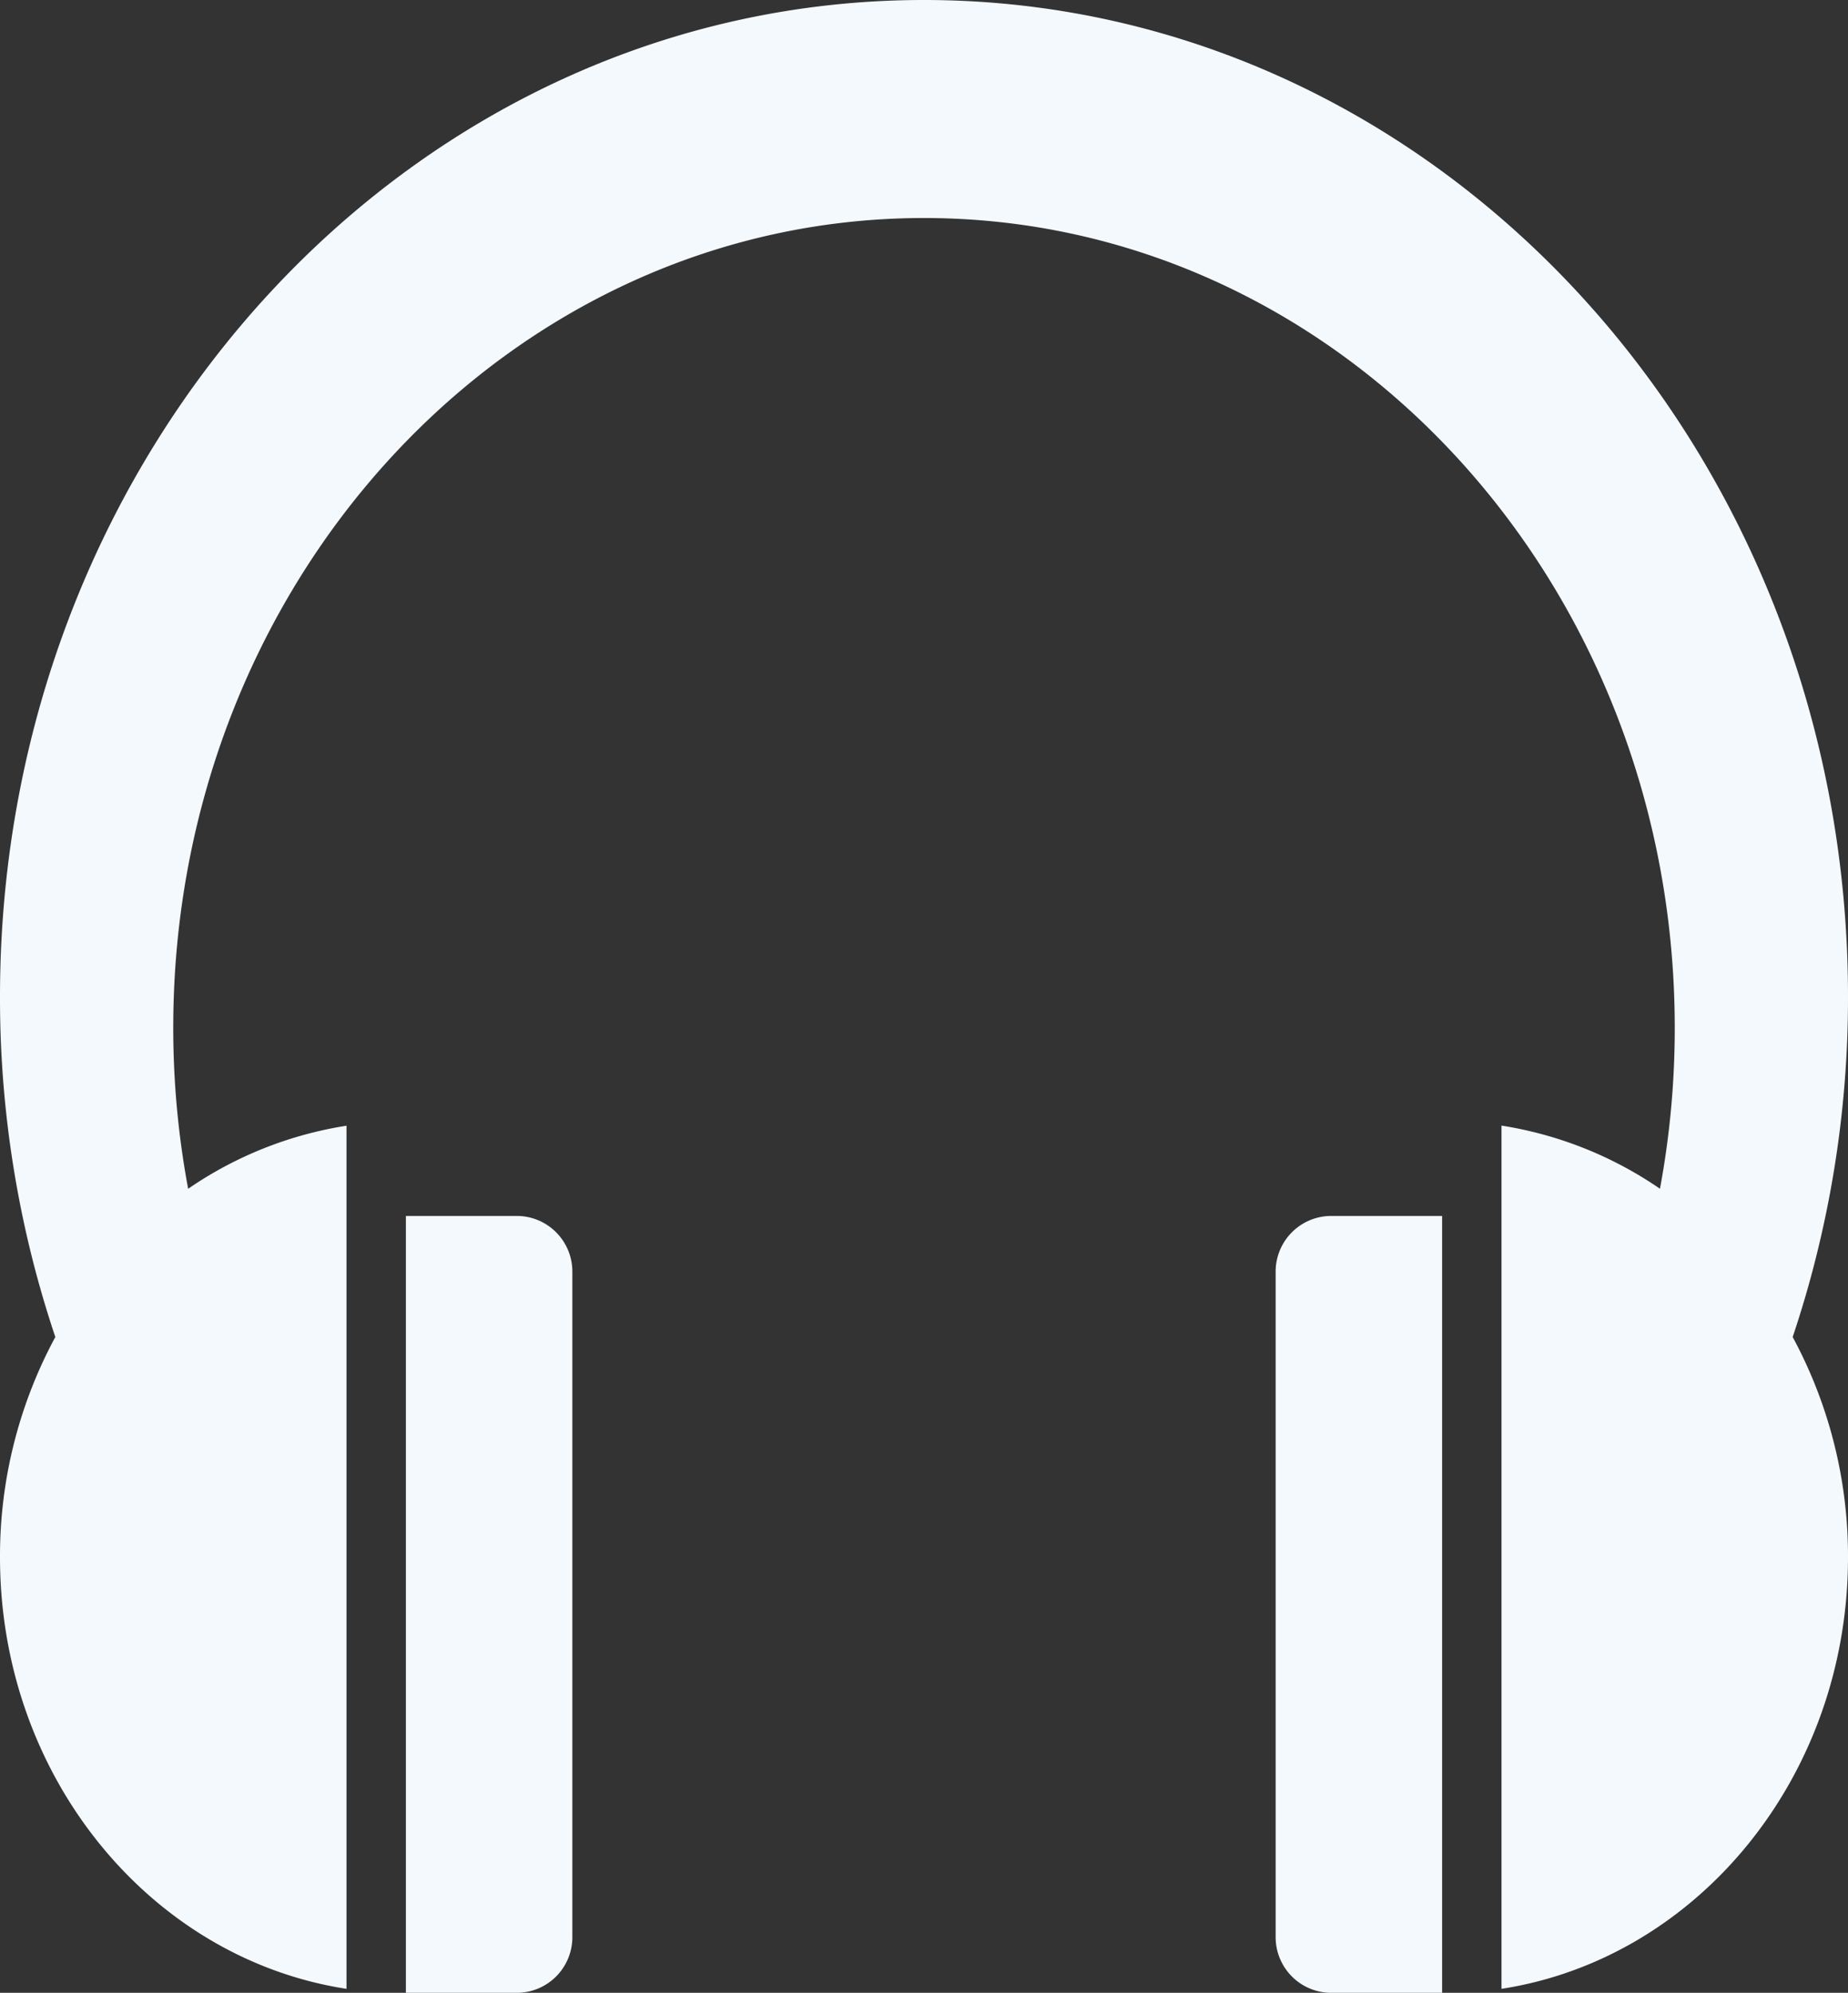
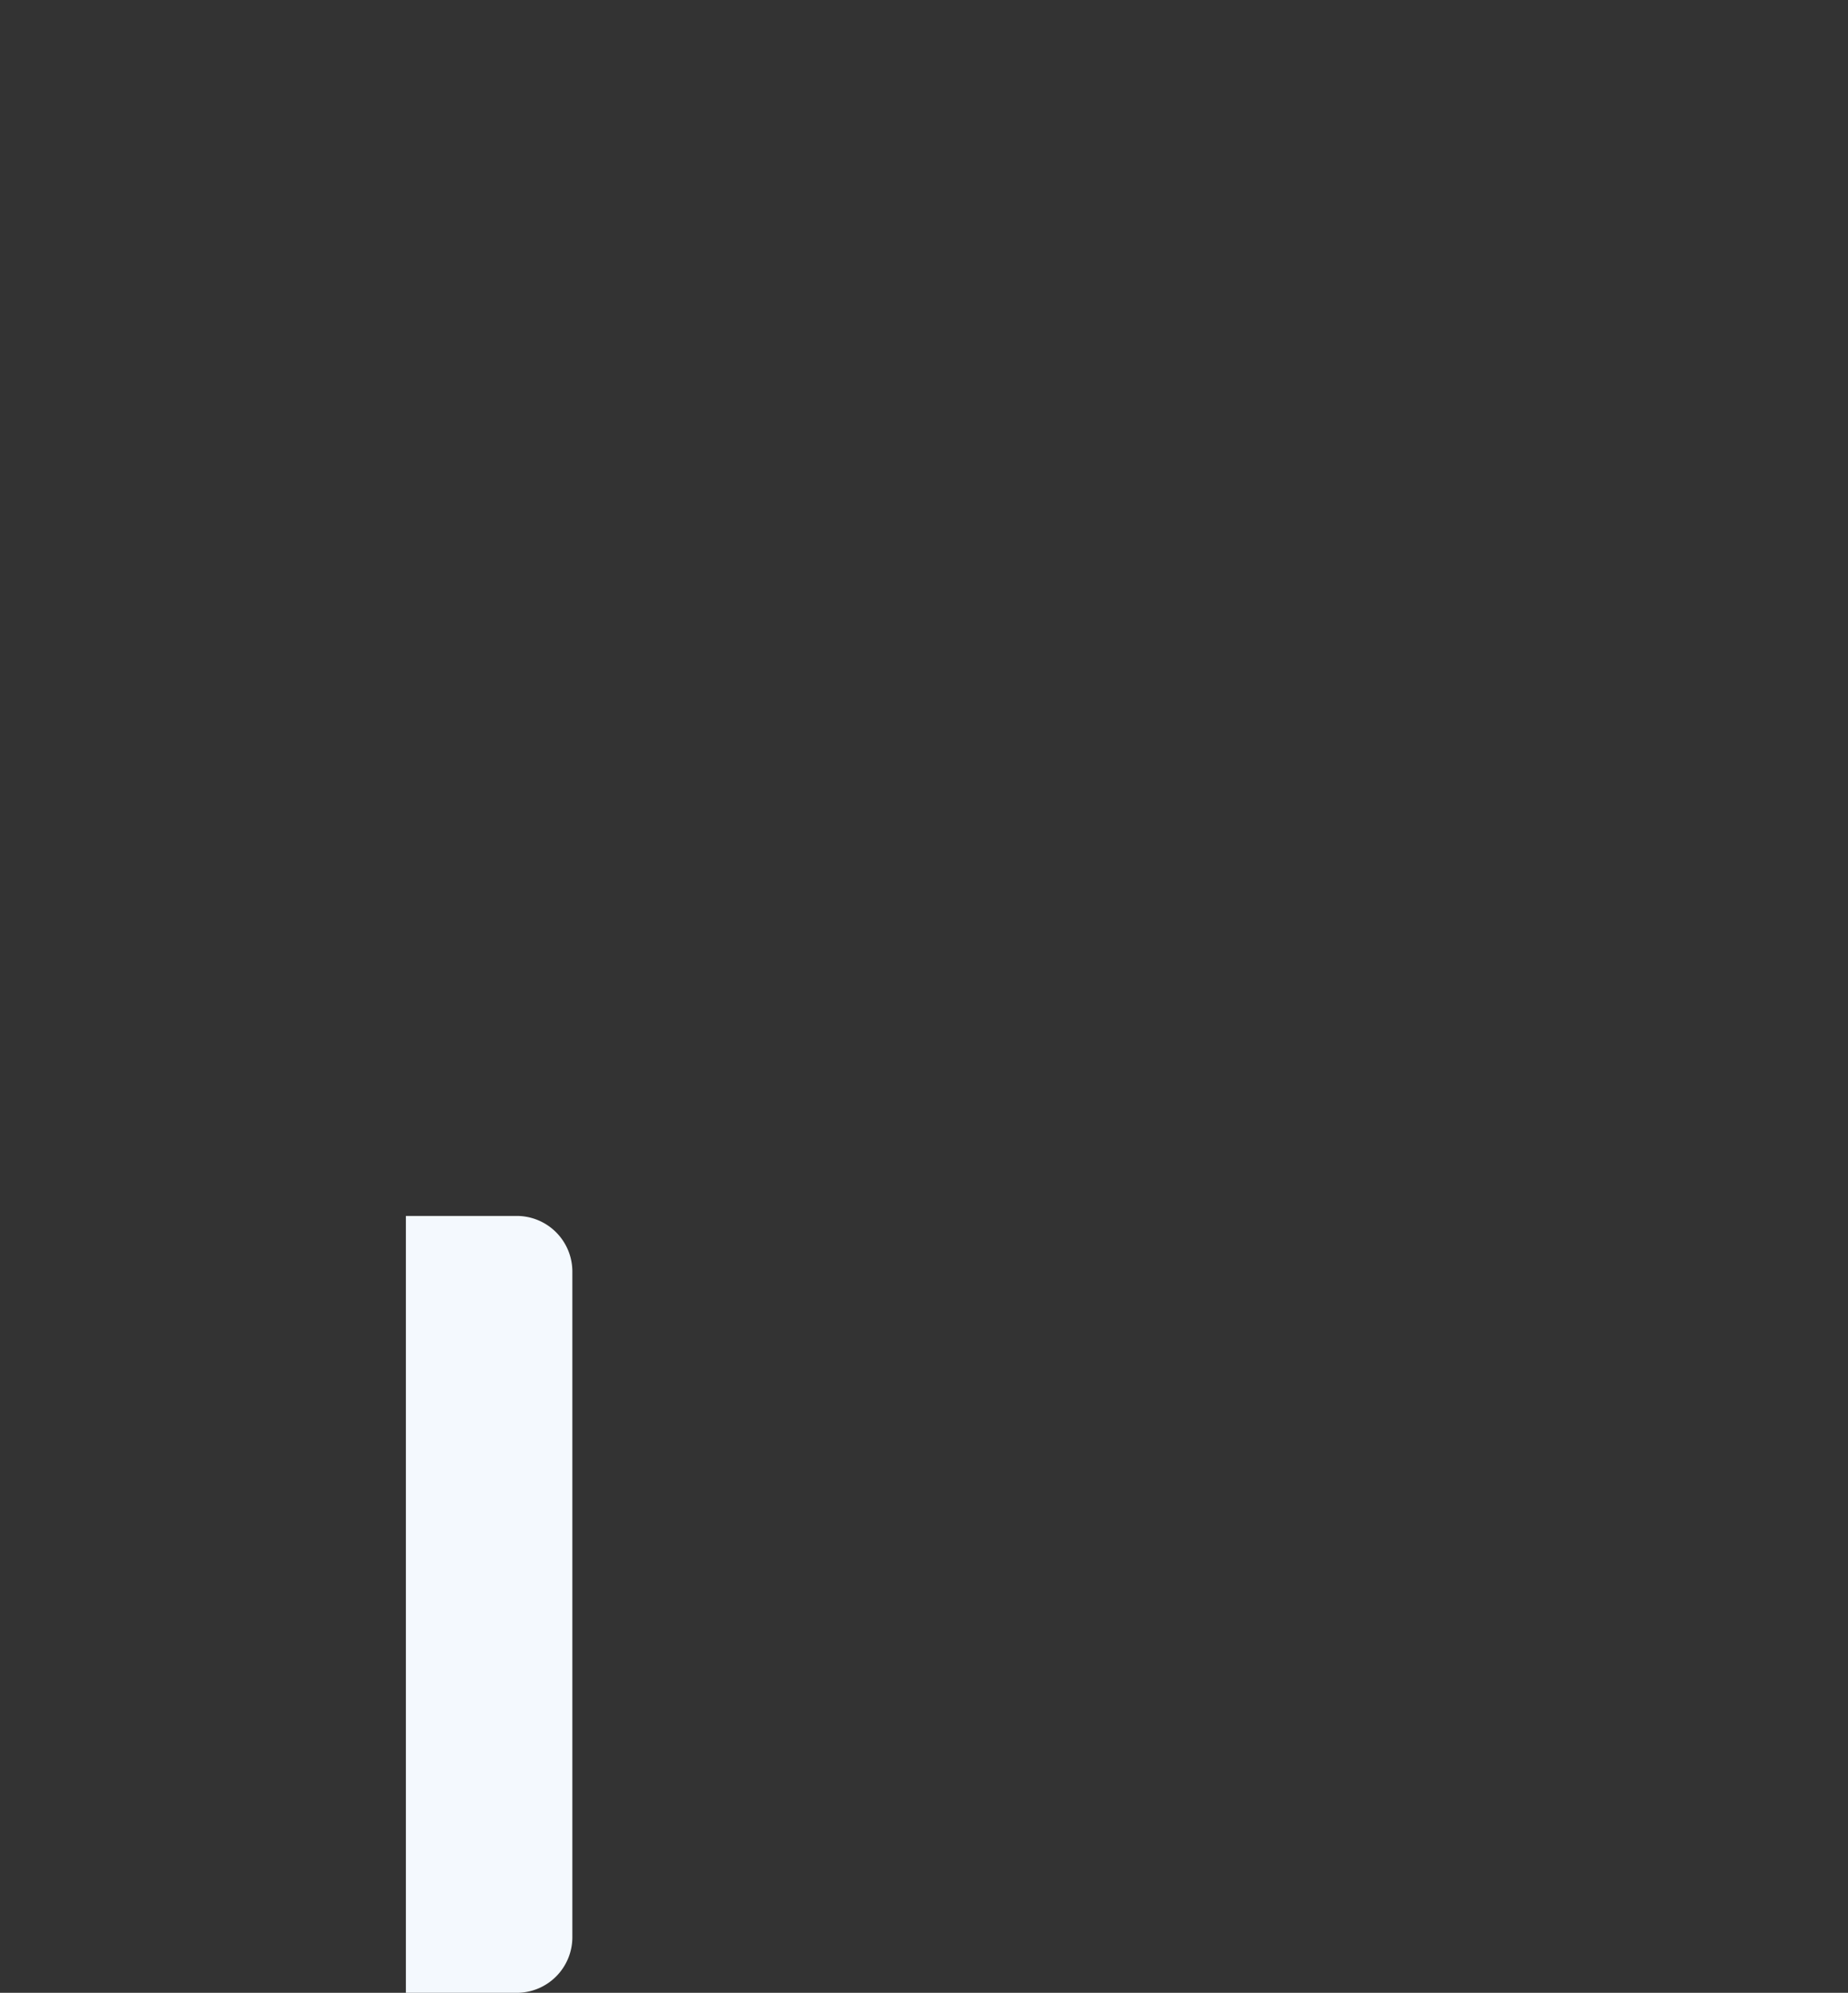
<svg xmlns="http://www.w3.org/2000/svg" width="630.207" height="679.556" viewBox="0 0 630.207 679.556">
  <rect x="0" y="0" width="630.207" height="679.556" fill="#333333" stroke="none" />
  <path d="M41.346,9H3.5V273.92H41.346A18.979,18.979,0,0,0,60.269,255V27.923A18.978,18.978,0,0,0,41.346,9Z" transform="translate(134.916 405.636)" fill="#f4f9fe" />
-   <path d="M29.923,9A18.979,18.979,0,0,0,11,27.923V255A18.979,18.979,0,0,0,29.923,273.92H67.769V9Z" transform="translate(424.022 405.636)" fill="#f4f9fe" />
-   <path d="M630.207,339.861C630.207,152.173,489.119,0,315.1,0S0,152.173,0,339.861A362.7,362.7,0,0,0,18.867,455.924,157.113,157.113,0,0,0,0,531.034c0,74.9,51.362,136.879,118.164,147.16V383.873a130.964,130.964,0,0,0-54,21.5,298.813,298.813,0,0,1-5.081-54.888C59.082,197.969,173.7,74.345,315.1,74.345S571.125,197.969,571.125,350.482a299.518,299.518,0,0,1-5.042,54.888,131.2,131.2,0,0,0-54.04-21.539V678.194c66.8-10.323,118.164-72.263,118.164-147.16a157.114,157.114,0,0,0-18.867-75.109,363.084,363.084,0,0,0,18.867-116.063Z" fill="#f4f9fe" />
</svg>